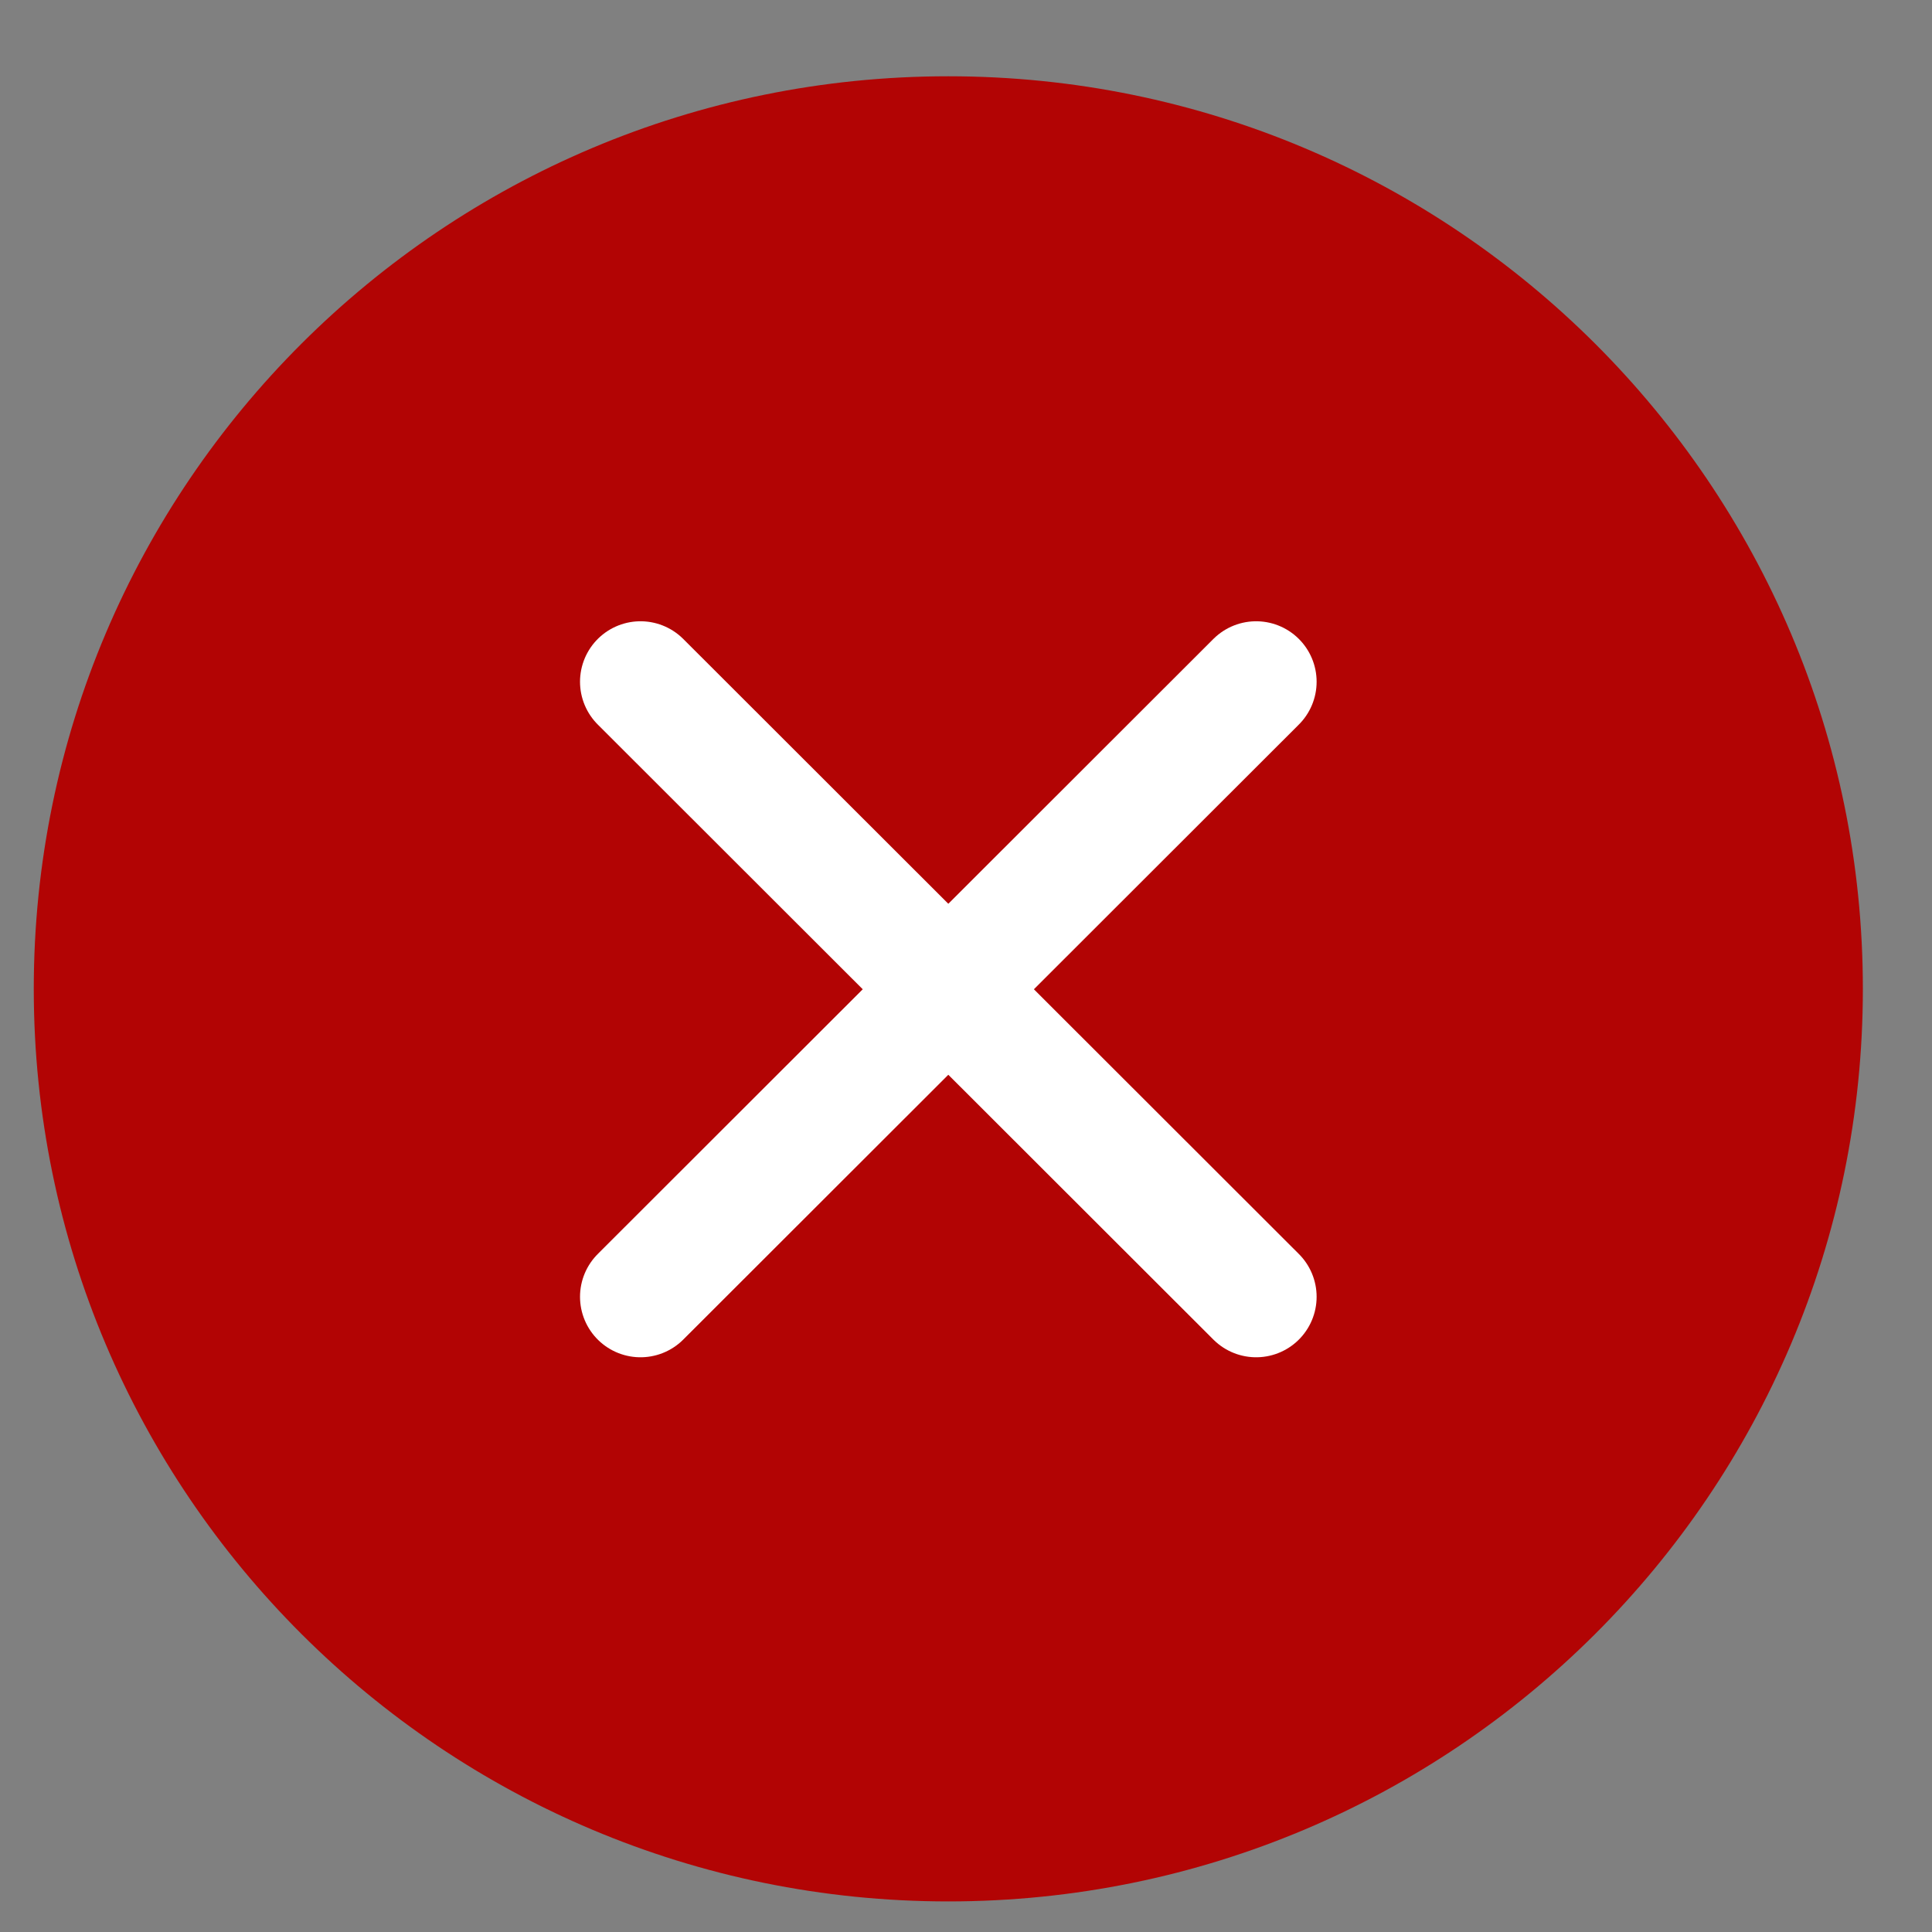
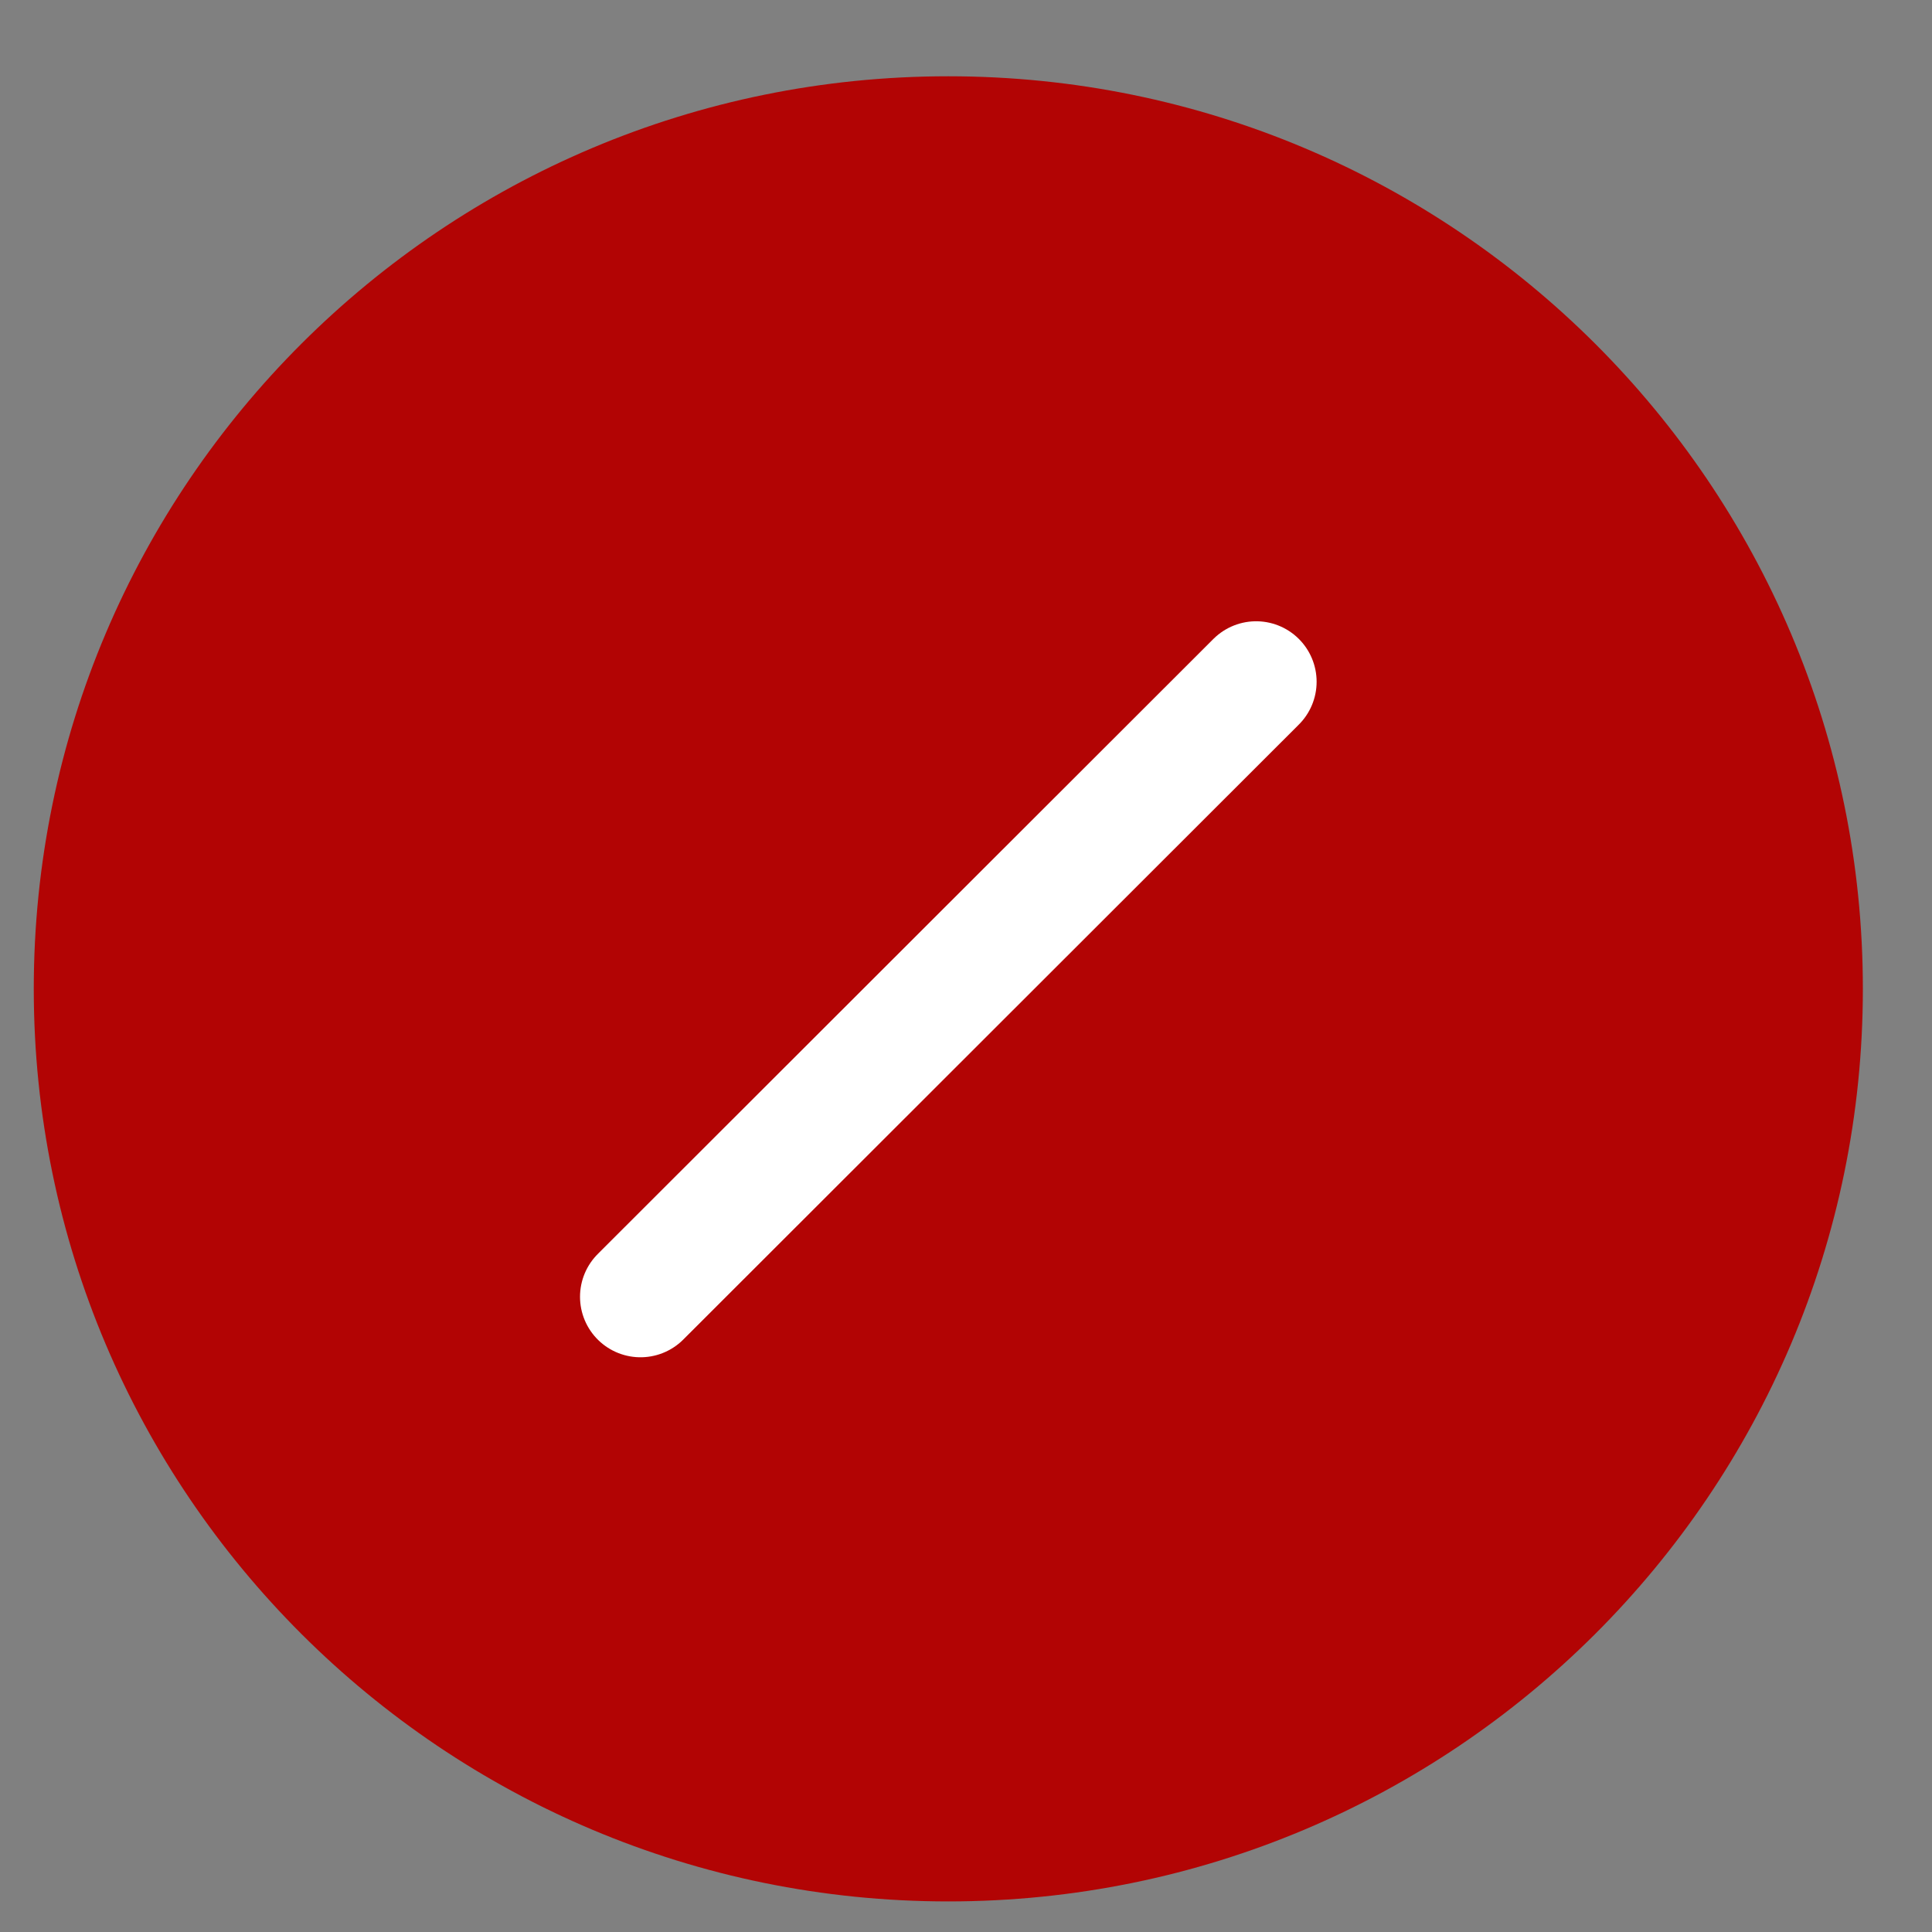
<svg xmlns="http://www.w3.org/2000/svg" width="23" height="23" viewBox="0 0 23 23" fill="none">
  <rect x="0" y="0" width="23" height="23" fill="#808080" stroke="none" />
  <path d="M11.289 22.636C17.303 22.636 22.177 17.772 22.177 11.772C22.177 5.772 17.303 0.908 11.289 0.908C5.276 0.908 0.402 5.772 0.402 11.772C0.402 17.772 5.276 22.636 11.289 22.636Z" fill="#b20404" />
-   <path d="M7.625 8.116L14.954 15.438" stroke="white" stroke-width="1.44" stroke-miterlimit="10" stroke-linecap="round" />
  <path d="M7.625 15.438L14.954 8.116" stroke="white" stroke-width="1.44" stroke-miterlimit="10" stroke-linecap="round" />
</svg>